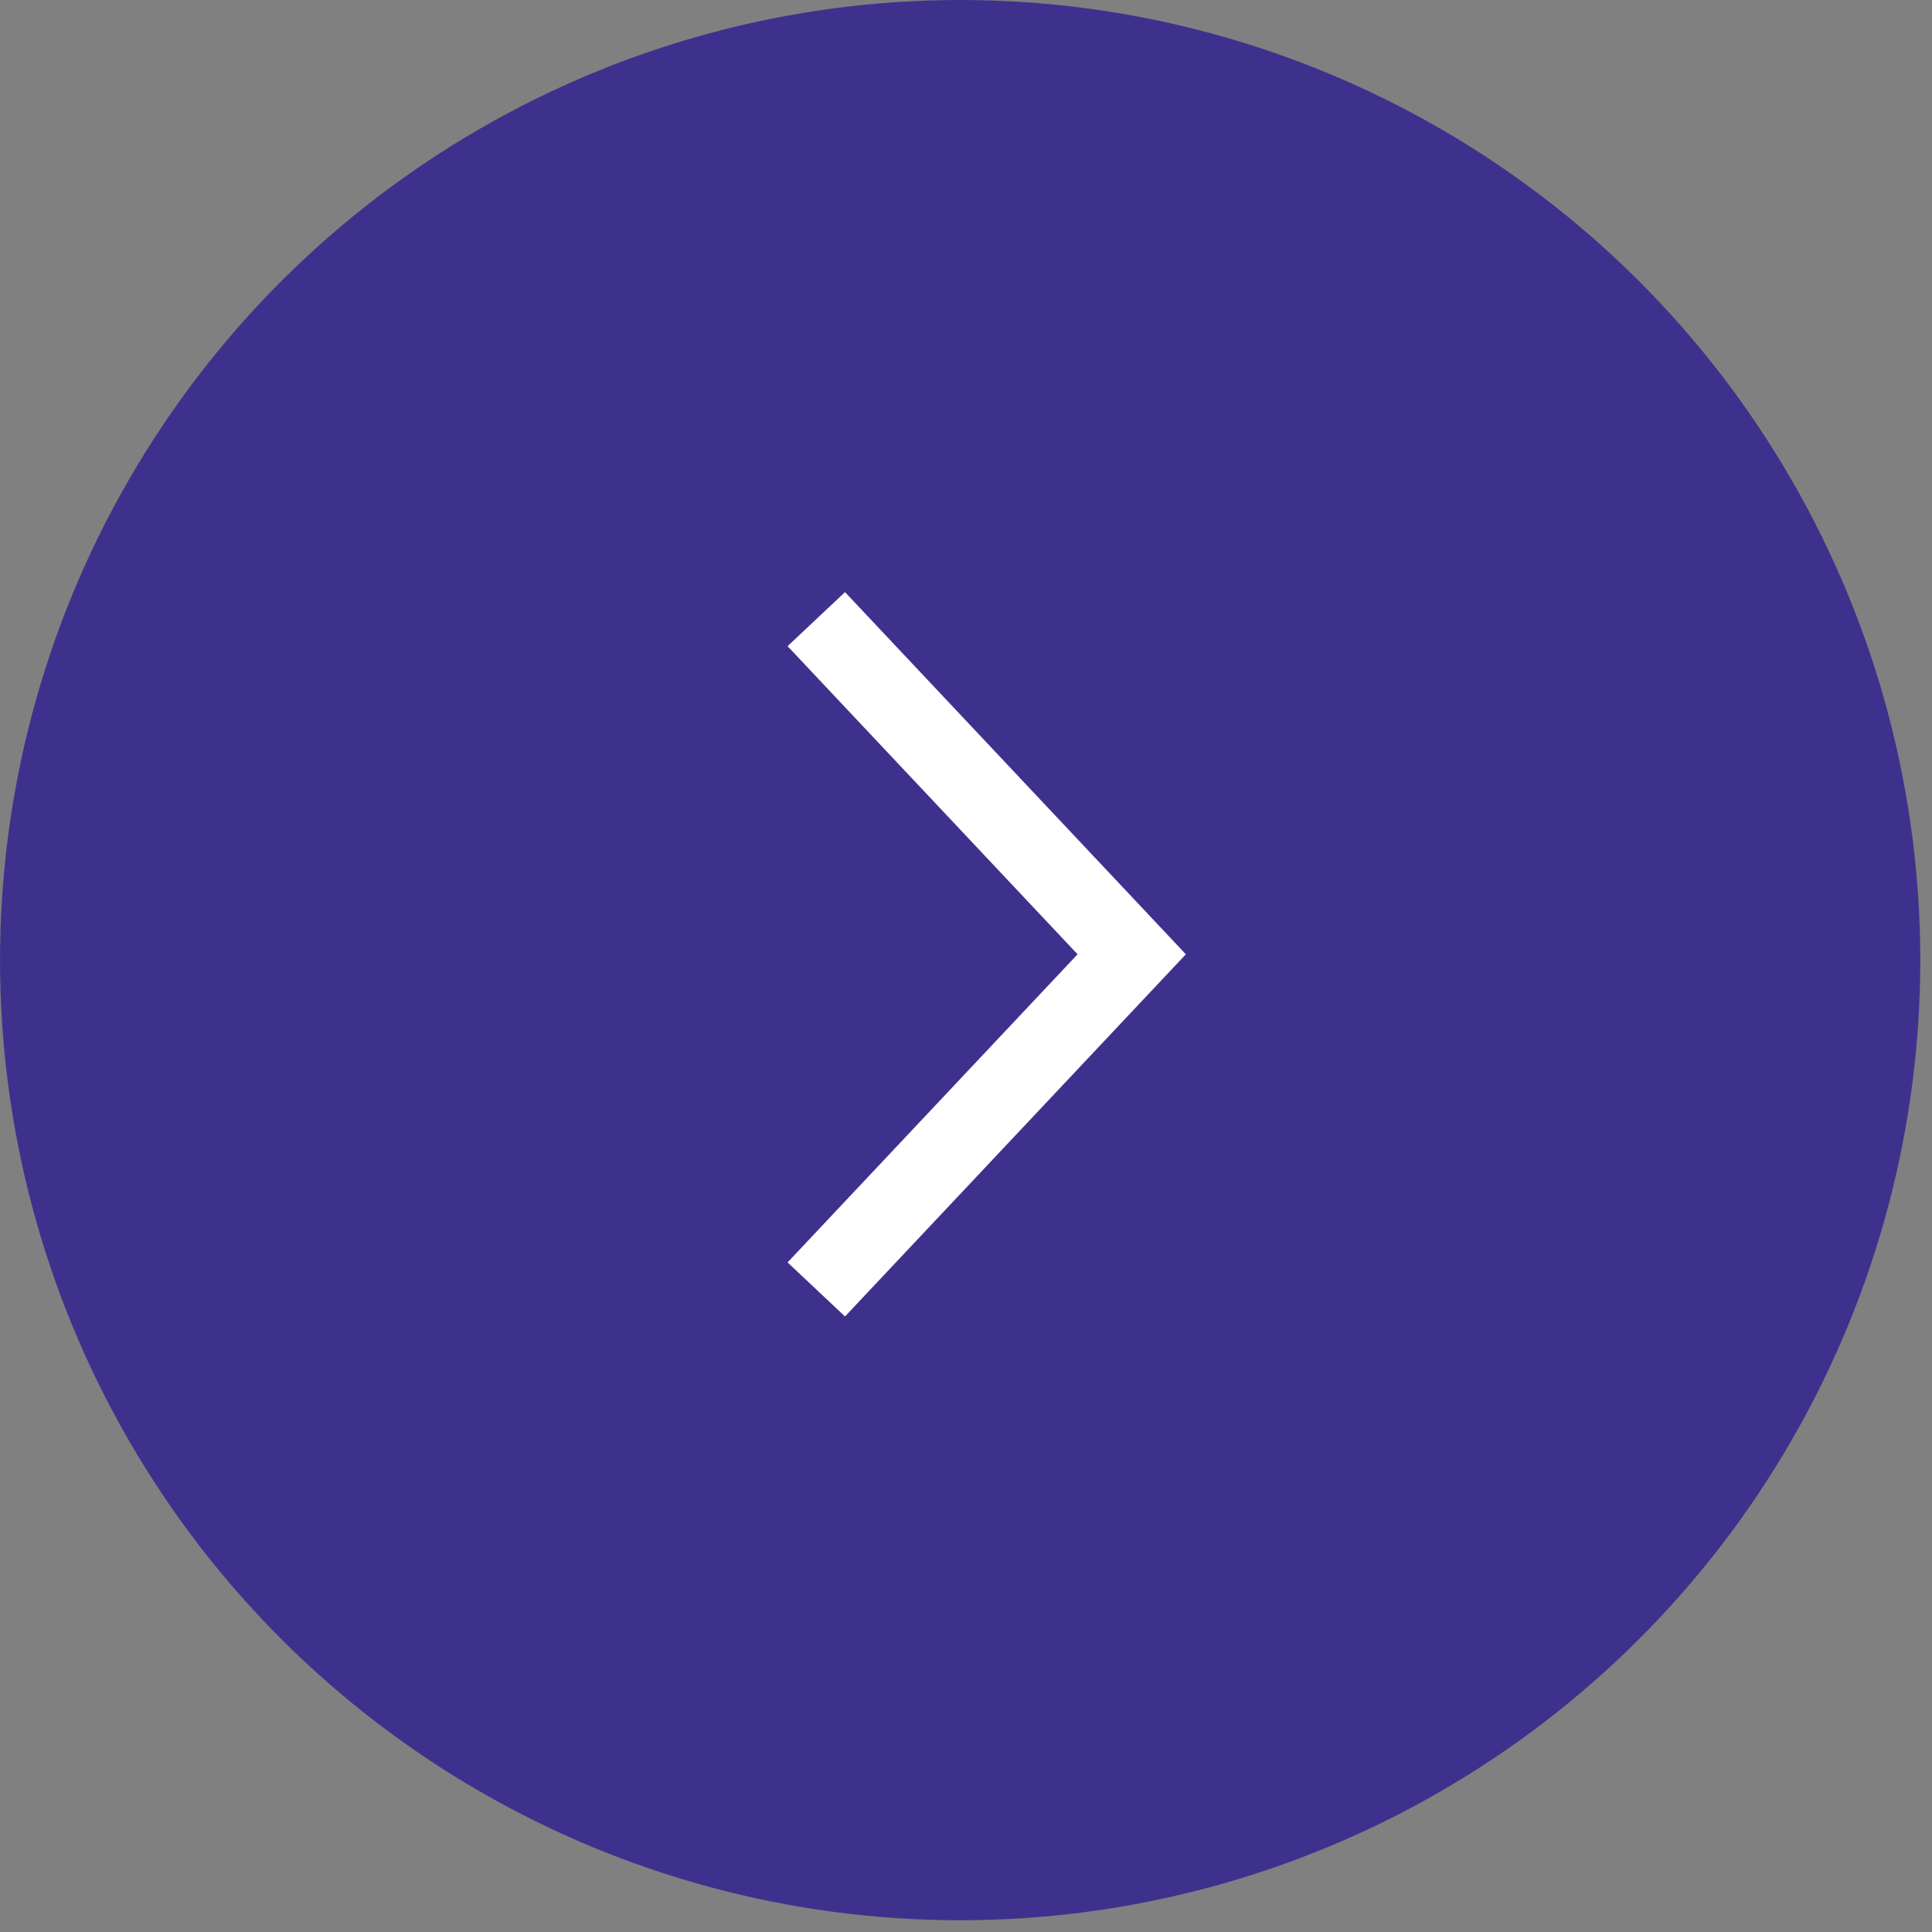
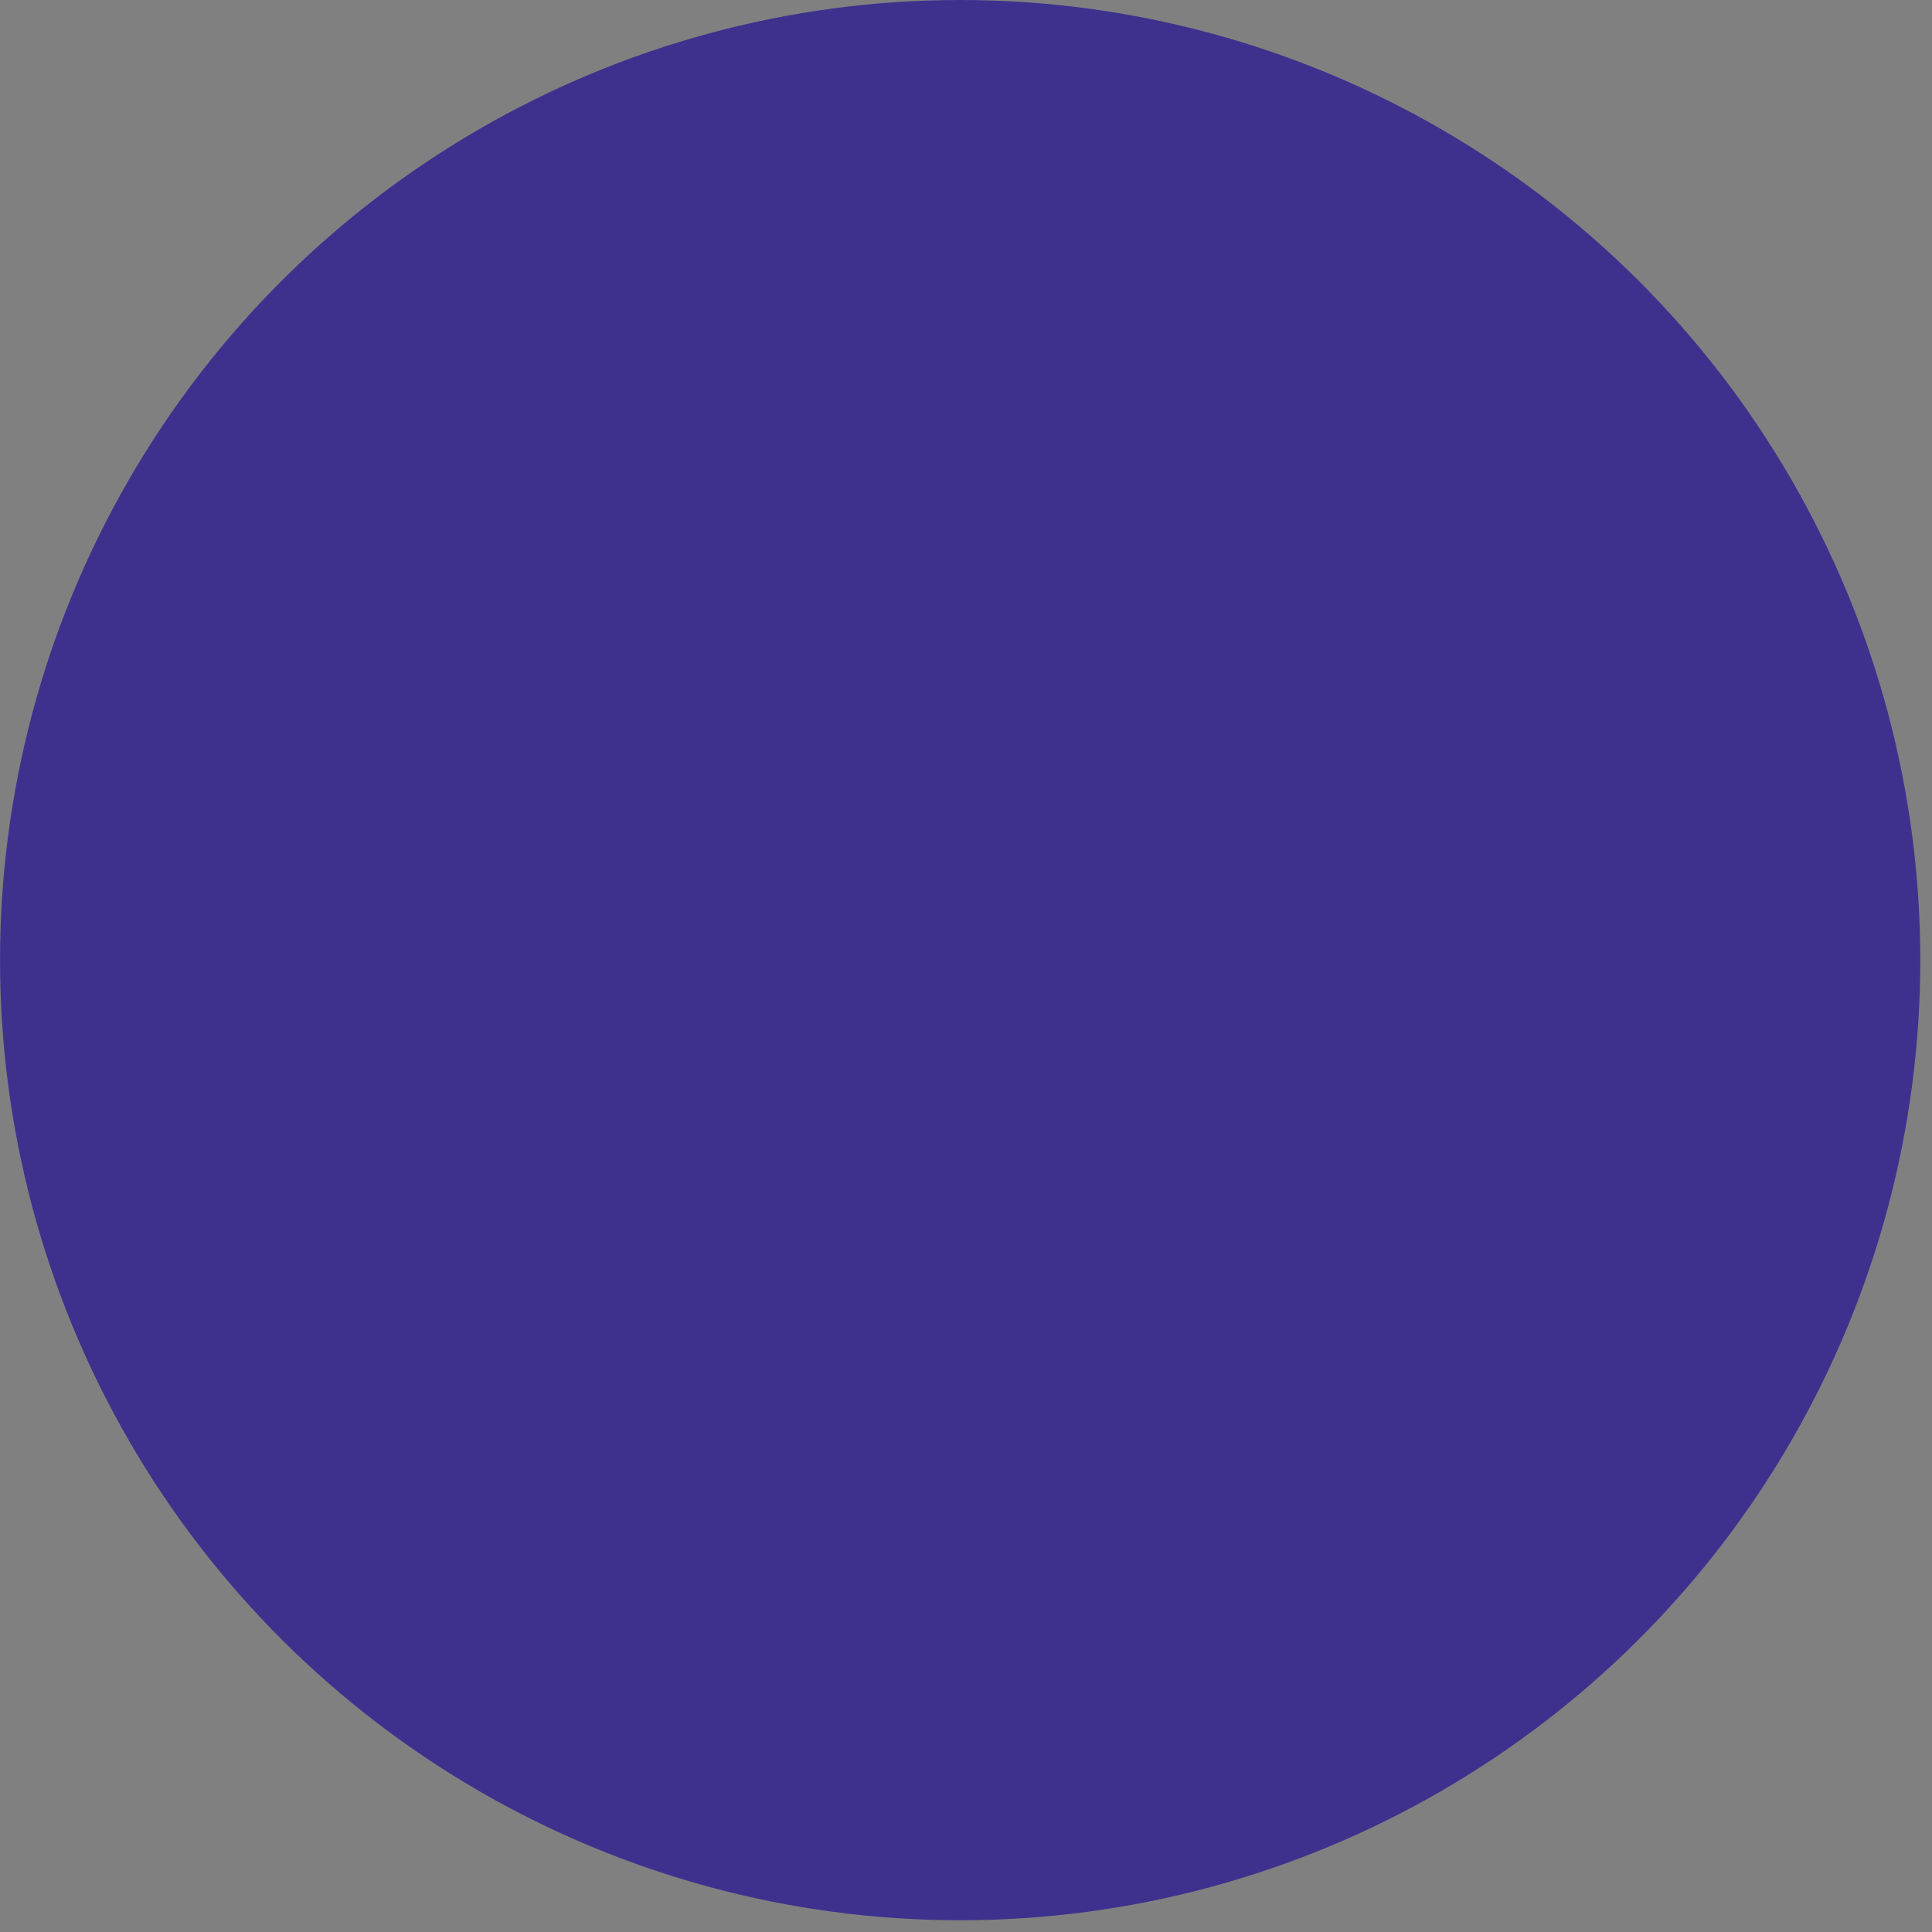
<svg xmlns="http://www.w3.org/2000/svg" width="49" height="49" viewBox="0 0 49 49" fill="none">
  <rect x="0" y="0" width="49" height="49" fill="#808080" stroke="none" />
  <circle cx="24.352" cy="24.351" r="24.351" transform="rotate(90 24.352 24.351)" fill="#3E318E" />
-   <path d="M20.703 15.703L28.703 24.203L20.703 32.703" stroke="white" stroke-width="2" />
</svg>